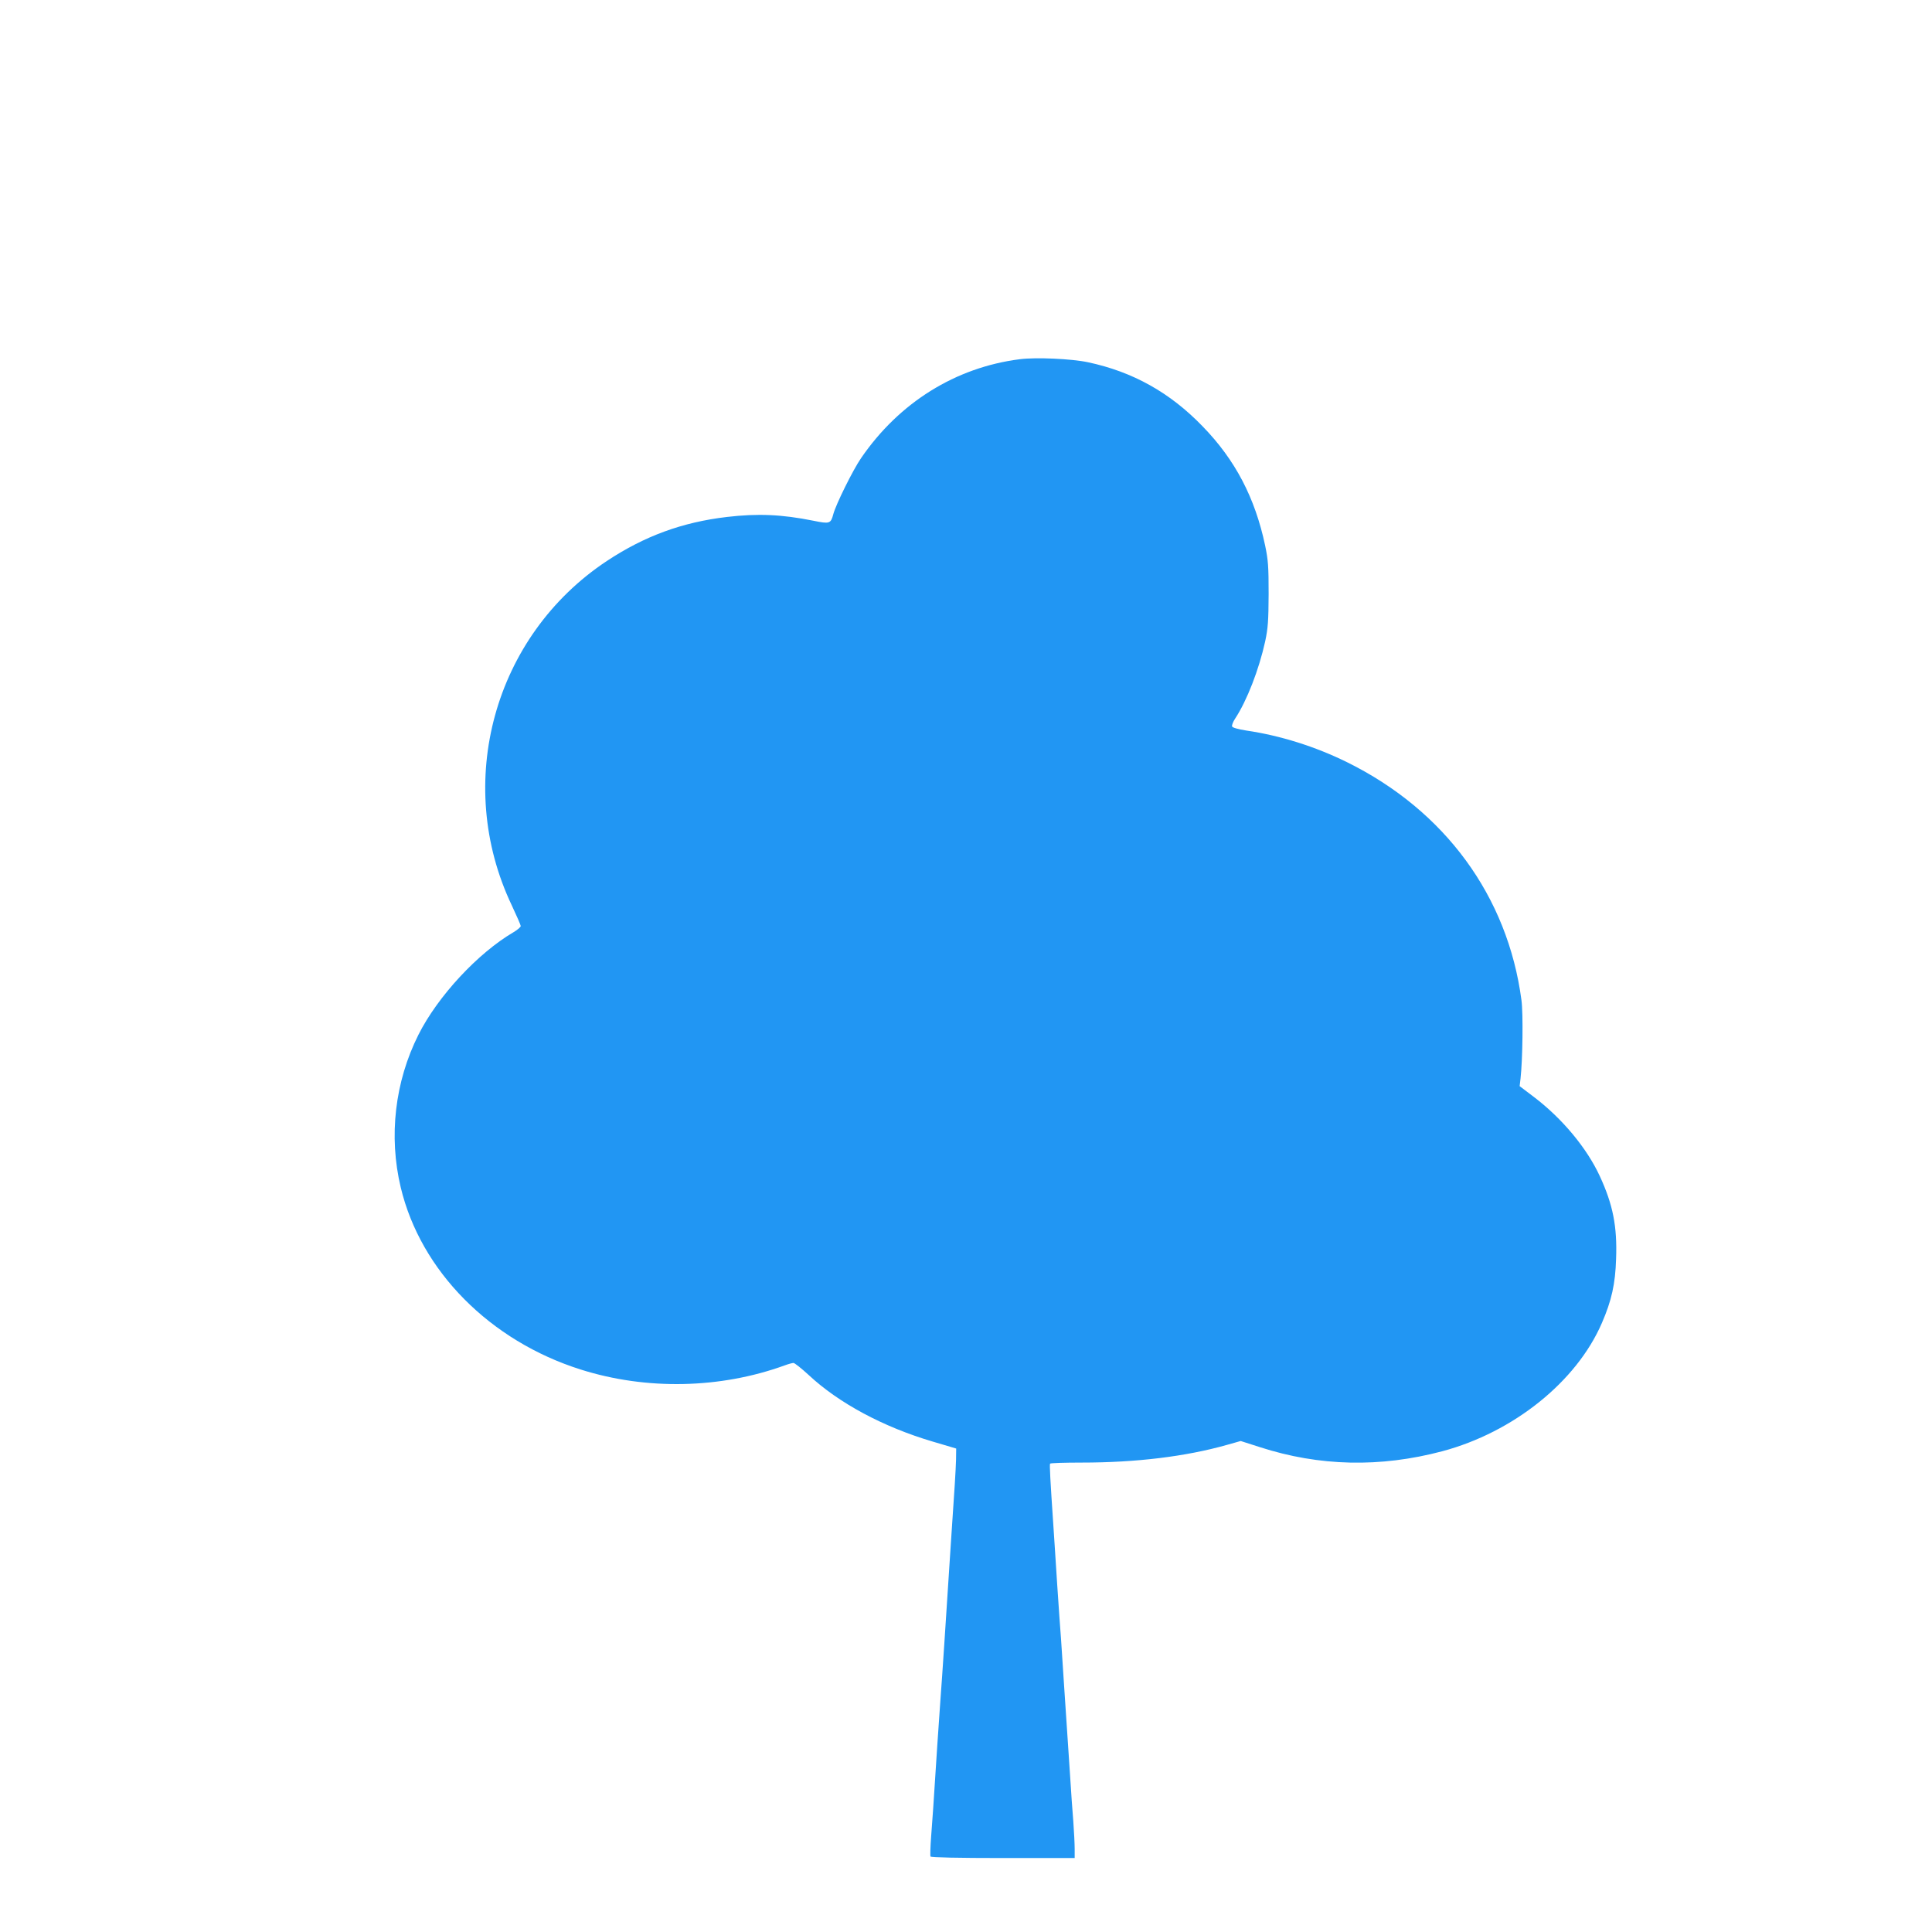
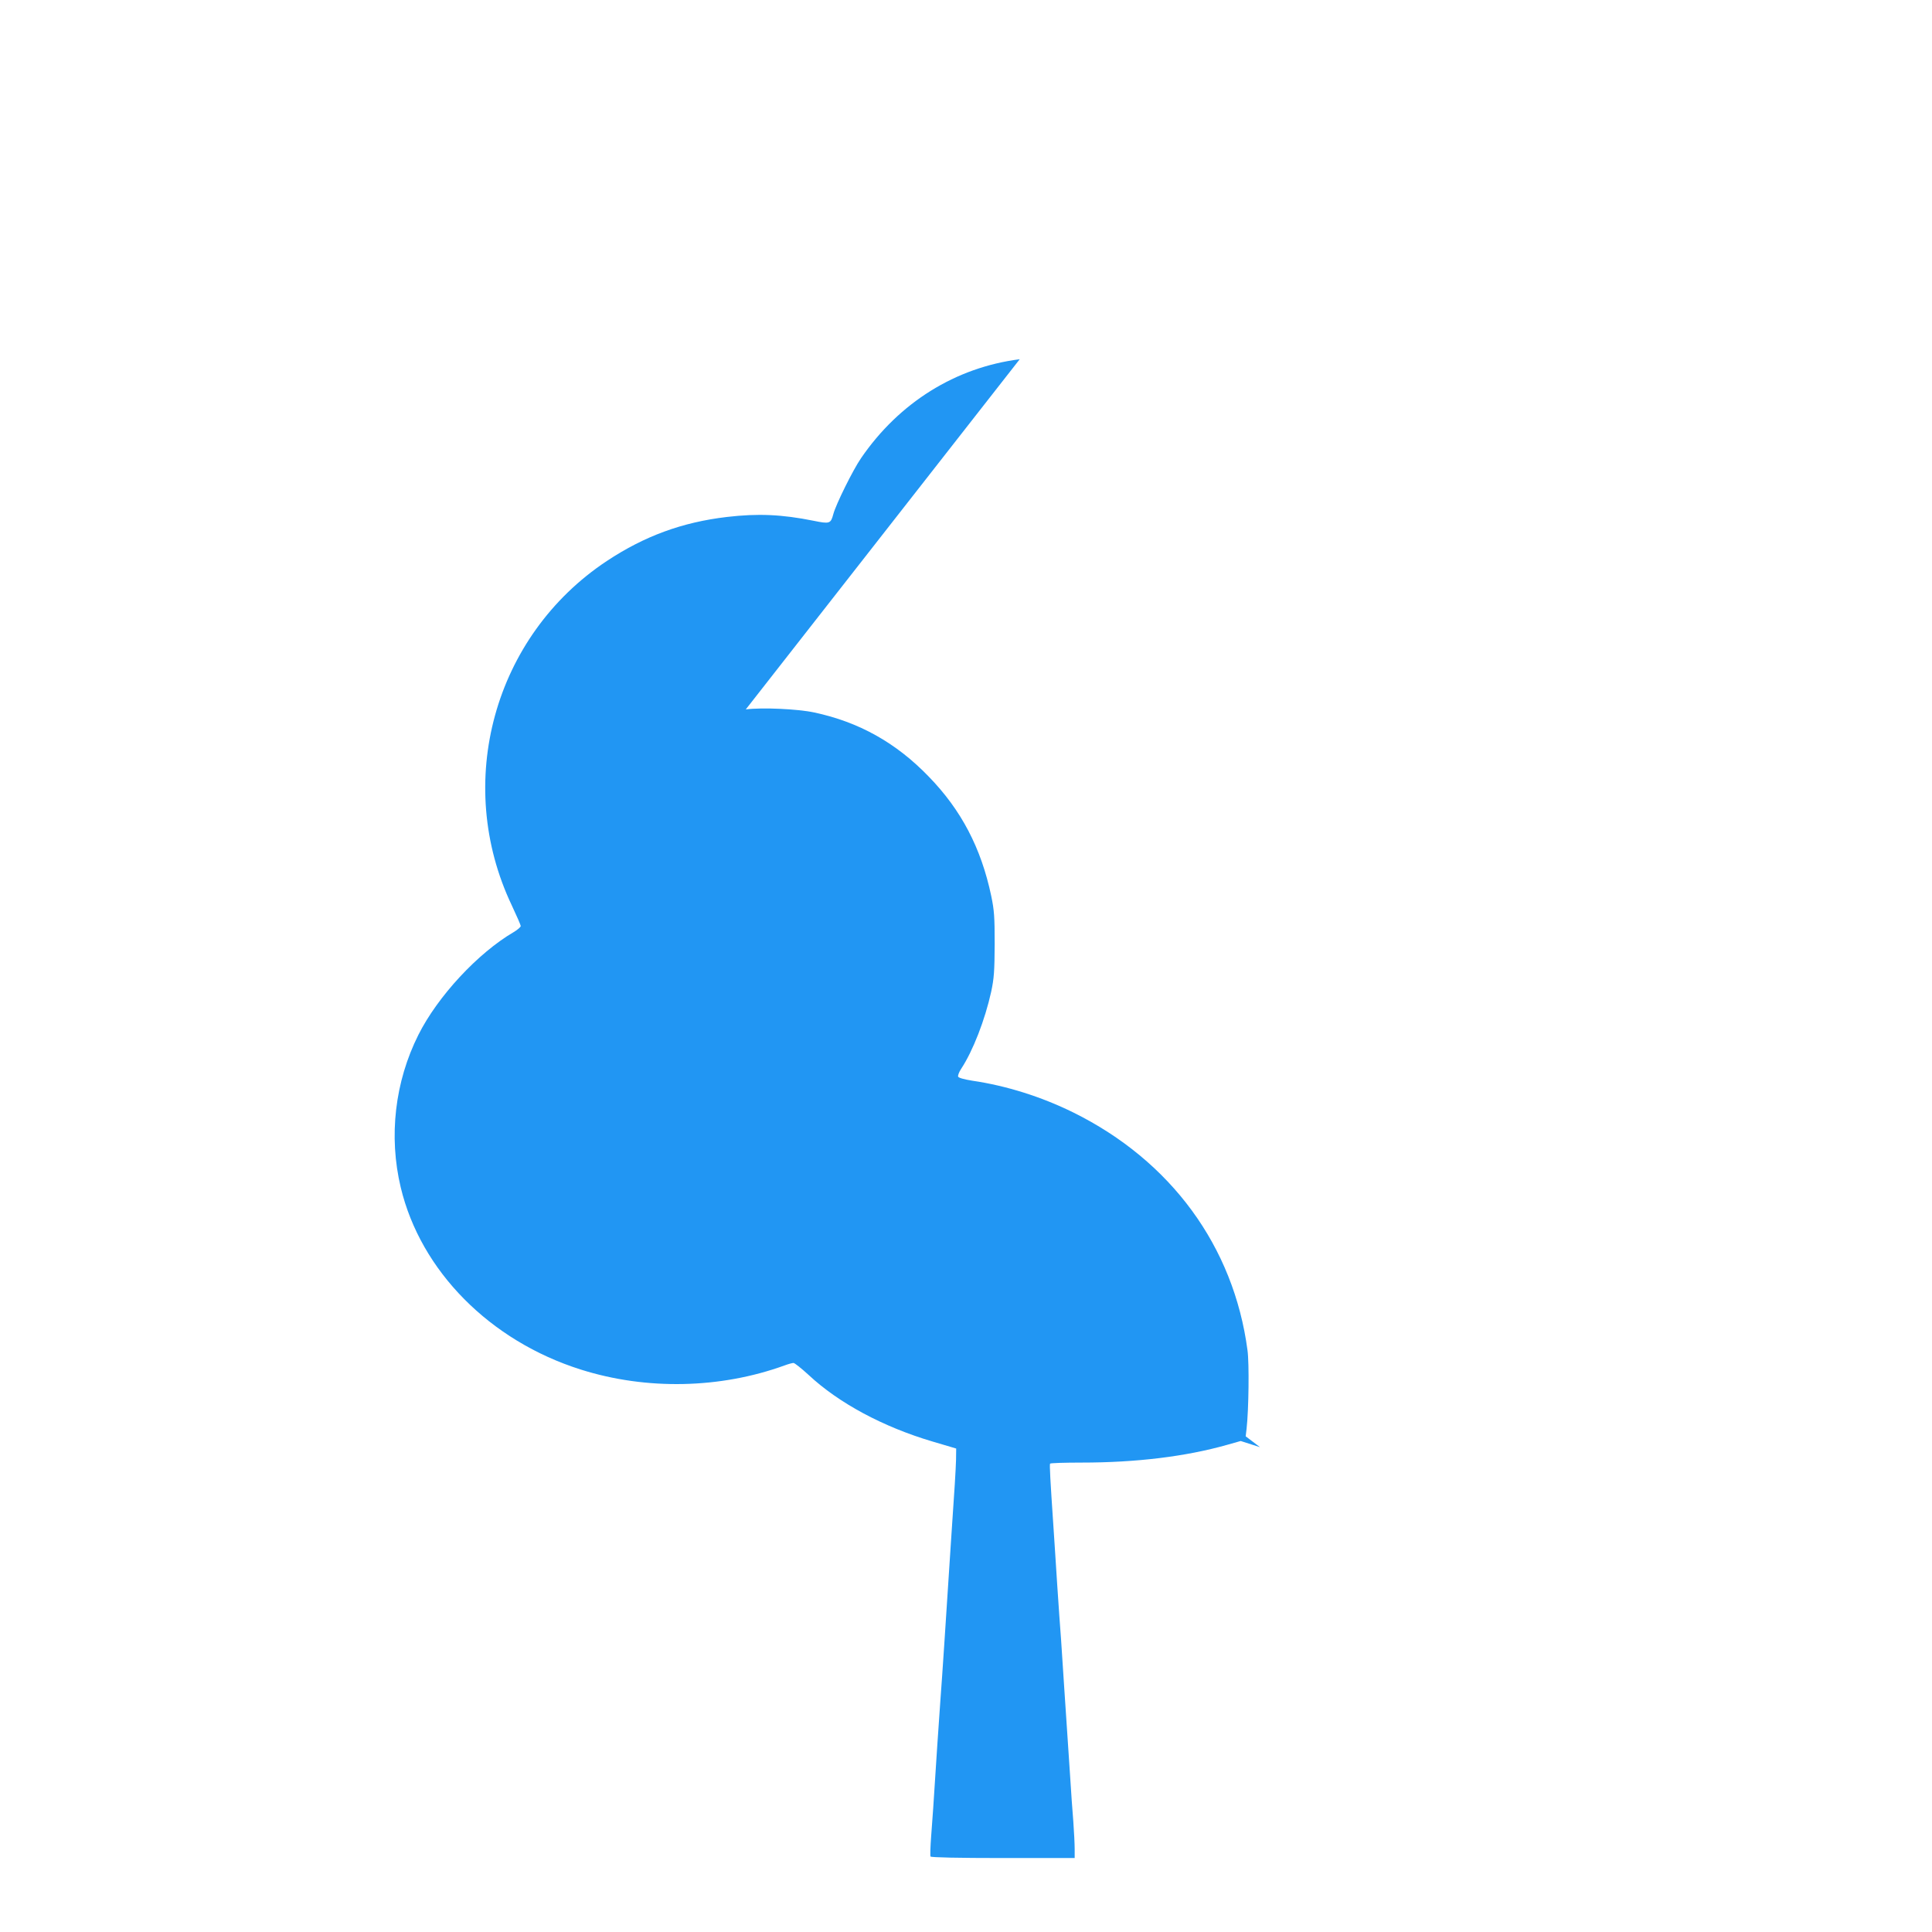
<svg xmlns="http://www.w3.org/2000/svg" version="1.0" width="1280pt" height="1280pt" viewBox="0 0 1280 1280" preserveAspectRatio="xMidYMid meet">
  <g transform="translate(0,1280) scale(0.1,-0.1)" fill="#2196f3" stroke="none">
-     <path d="M6756 10420 c-425 -54 -799 -287 -1051 -655 -54 -78 -167 -307 -184 -371 -17 -64 -24 -66 -132 -44 -209 42 -368 49 -573 25 -296 -35 -545 -126 -796 -292 -748 -496 -1016 -1469 -629 -2282 32 -68 59 -130 59 -136 0 -7 -21 -25 -46 -40 -238 -139 -504 -426 -632 -681 -156 -311 -198 -672 -117 -1011 132 -553 591 -1017 1194 -1207 434 -137 923 -127 1350 28 24 9 50 16 58 16 8 0 53 -36 101 -80 198 -185 493 -344 822 -441 41 -12 93 -27 115 -34 l40 -12 -1 -74 c-2 -69 -9 -185 -34 -549 -12 -180 -24 -366 -44 -675 -9 -132 -20 -301 -26 -375 -5 -74 -14 -205 -20 -290 -27 -421 -32 -494 -41 -608 -5 -67 -7 -127 -4 -132 4 -6 181 -10 481 -10 l474 0 0 59 c0 33 -4 115 -9 183 -6 68 -15 202 -21 298 -6 96 -15 231 -20 300 -5 69 -14 204 -20 300 -6 96 -15 234 -20 305 -6 72 -17 238 -26 370 -8 132 -20 305 -25 385 -21 309 -26 405 -22 413 2 4 96 7 208 7 363 0 690 40 963 117 l92 26 128 -41 c393 -127 796 -136 1207 -27 472 126 890 461 1058 850 64 148 89 258 94 425 8 215 -21 360 -108 548 -86 186 -248 381 -436 524 l-95 72 6 51 c14 125 18 431 6 519 -91 688 -507 1256 -1155 1576 -211 104 -443 177 -668 210 -56 9 -91 19 -94 27 -3 7 6 31 20 52 78 118 158 325 199 511 19 90 22 136 23 315 0 182 -3 224 -23 320 -67 317 -198 568 -414 790 -216 224 -463 362 -760 425 -107 23 -345 34 -452 20z" />
+     <path d="M6756 10420 c-425 -54 -799 -287 -1051 -655 -54 -78 -167 -307 -184 -371 -17 -64 -24 -66 -132 -44 -209 42 -368 49 -573 25 -296 -35 -545 -126 -796 -292 -748 -496 -1016 -1469 -629 -2282 32 -68 59 -130 59 -136 0 -7 -21 -25 -46 -40 -238 -139 -504 -426 -632 -681 -156 -311 -198 -672 -117 -1011 132 -553 591 -1017 1194 -1207 434 -137 923 -127 1350 28 24 9 50 16 58 16 8 0 53 -36 101 -80 198 -185 493 -344 822 -441 41 -12 93 -27 115 -34 l40 -12 -1 -74 c-2 -69 -9 -185 -34 -549 -12 -180 -24 -366 -44 -675 -9 -132 -20 -301 -26 -375 -5 -74 -14 -205 -20 -290 -27 -421 -32 -494 -41 -608 -5 -67 -7 -127 -4 -132 4 -6 181 -10 481 -10 l474 0 0 59 c0 33 -4 115 -9 183 -6 68 -15 202 -21 298 -6 96 -15 231 -20 300 -5 69 -14 204 -20 300 -6 96 -15 234 -20 305 -6 72 -17 238 -26 370 -8 132 -20 305 -25 385 -21 309 -26 405 -22 413 2 4 96 7 208 7 363 0 690 40 963 117 l92 26 128 -41 l-95 72 6 51 c14 125 18 431 6 519 -91 688 -507 1256 -1155 1576 -211 104 -443 177 -668 210 -56 9 -91 19 -94 27 -3 7 6 31 20 52 78 118 158 325 199 511 19 90 22 136 23 315 0 182 -3 224 -23 320 -67 317 -198 568 -414 790 -216 224 -463 362 -760 425 -107 23 -345 34 -452 20z" />
  </g>
</svg>